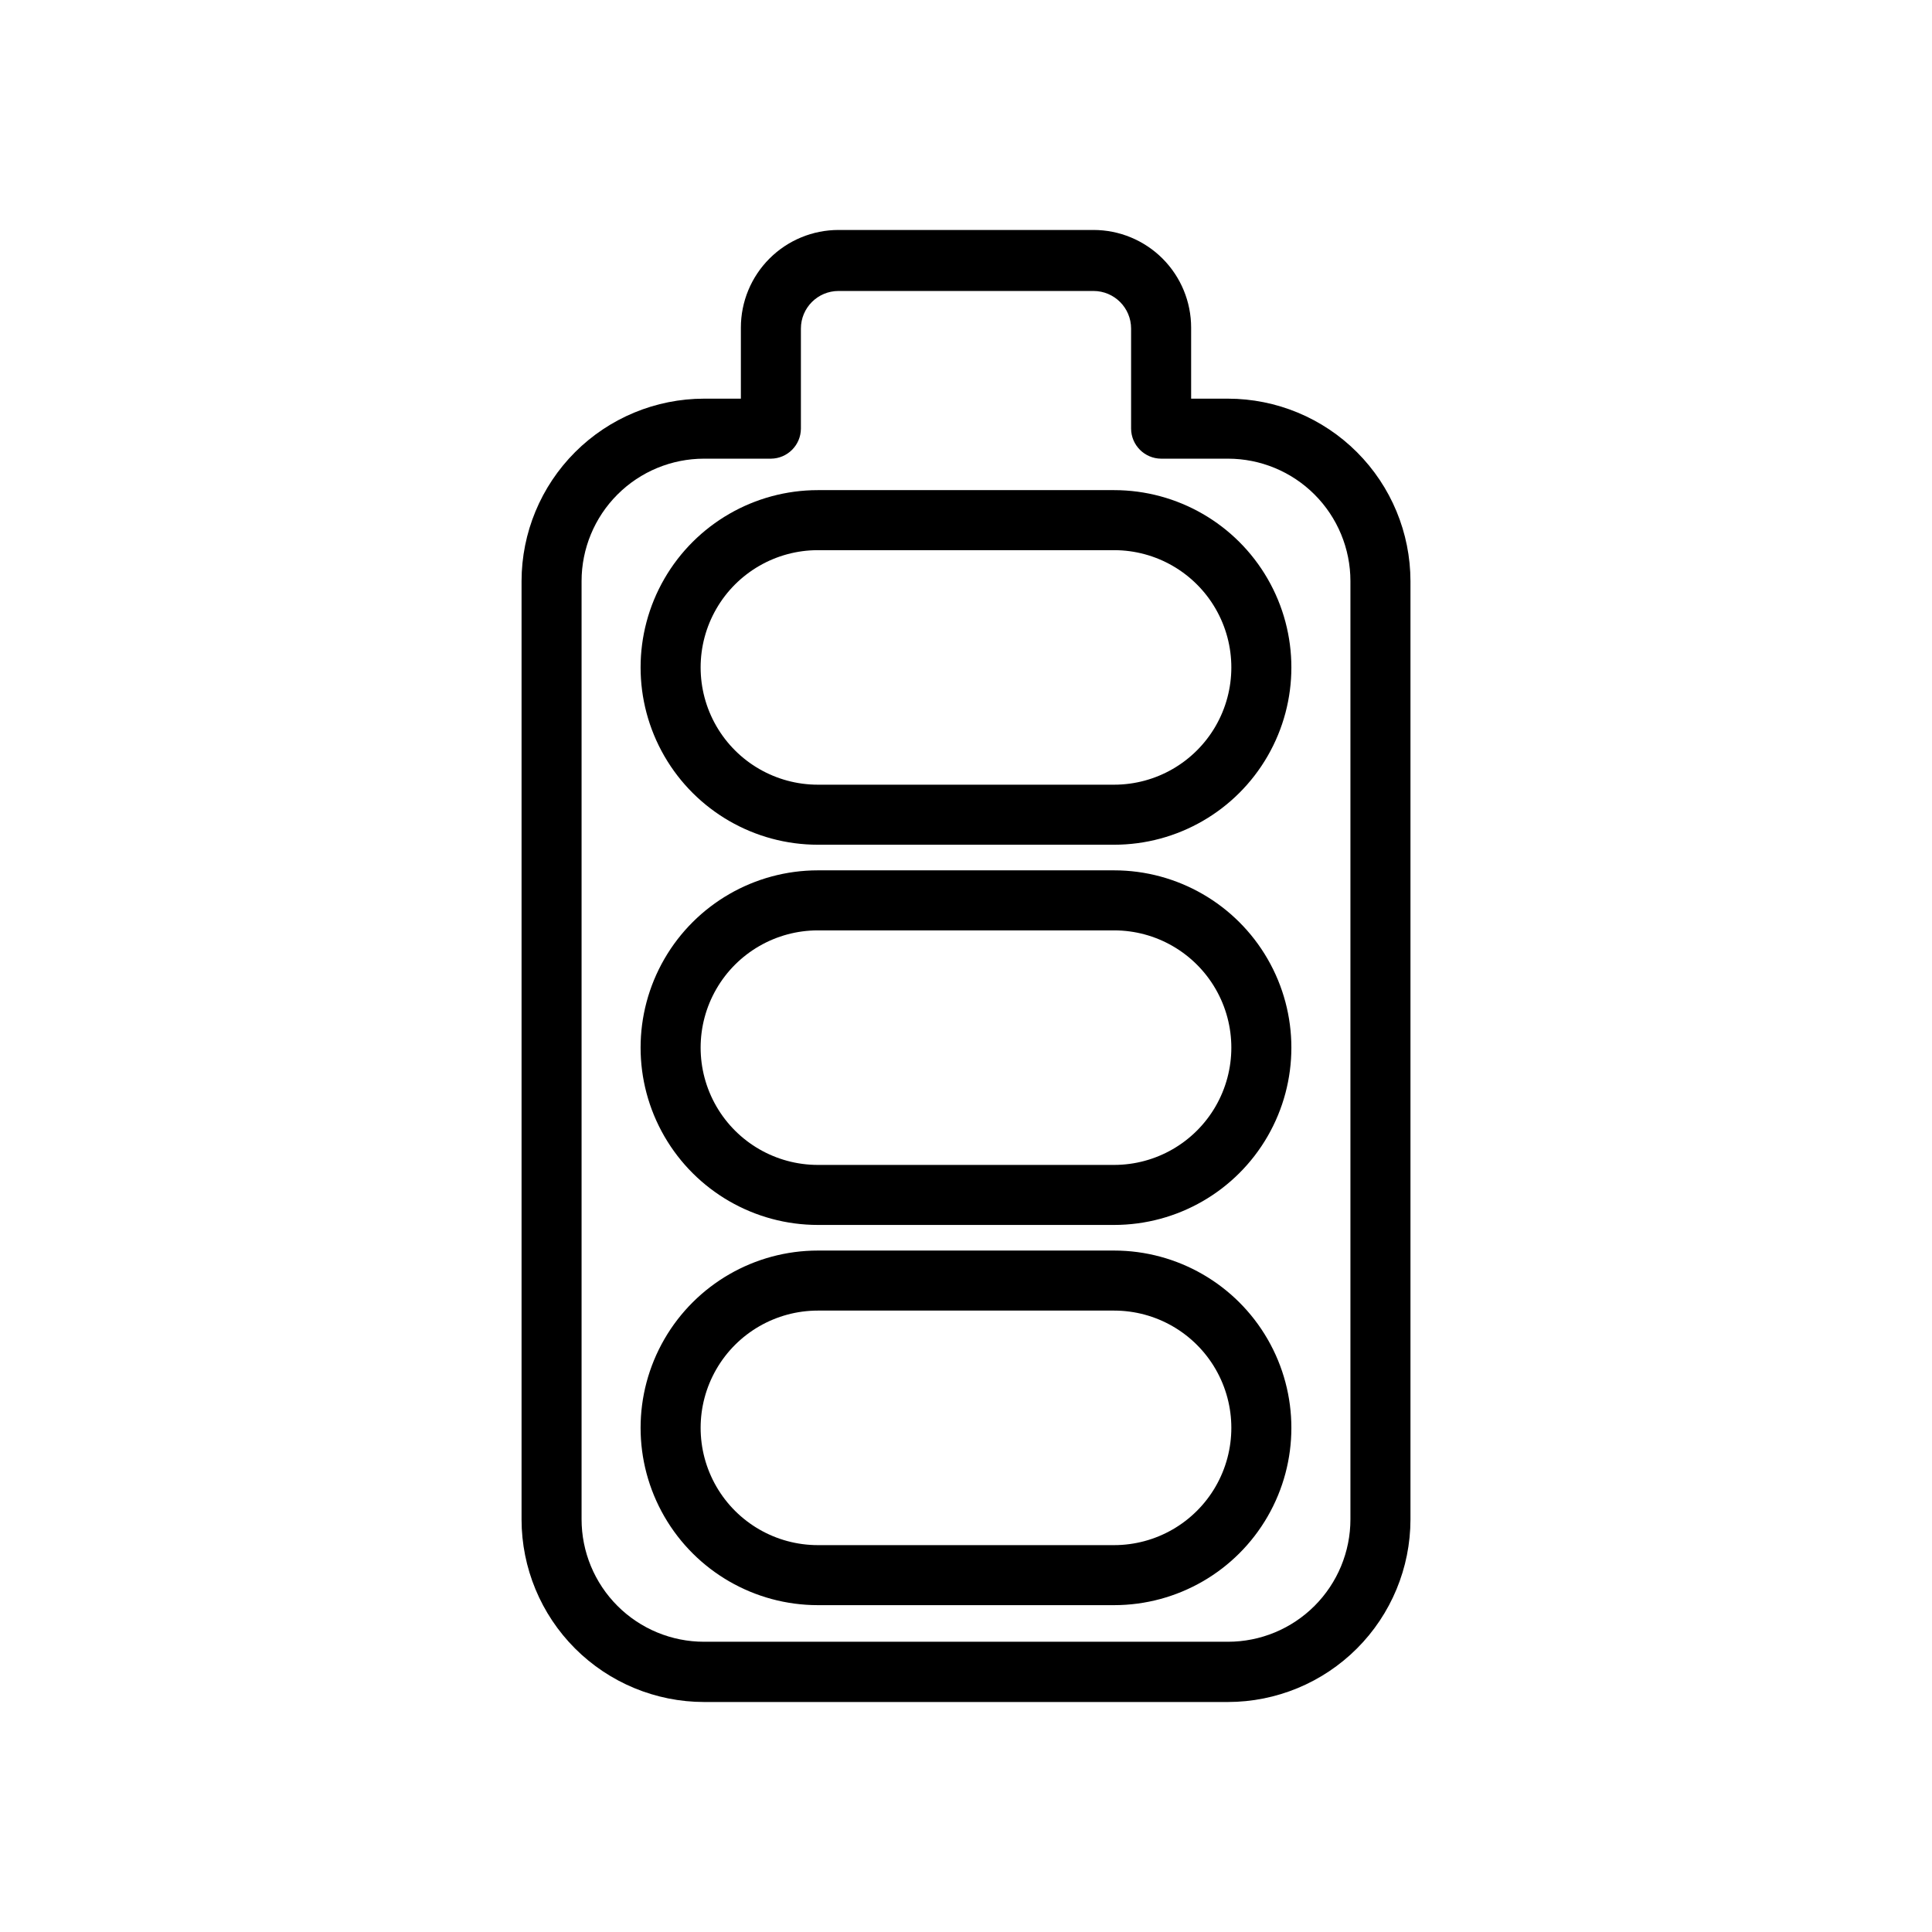
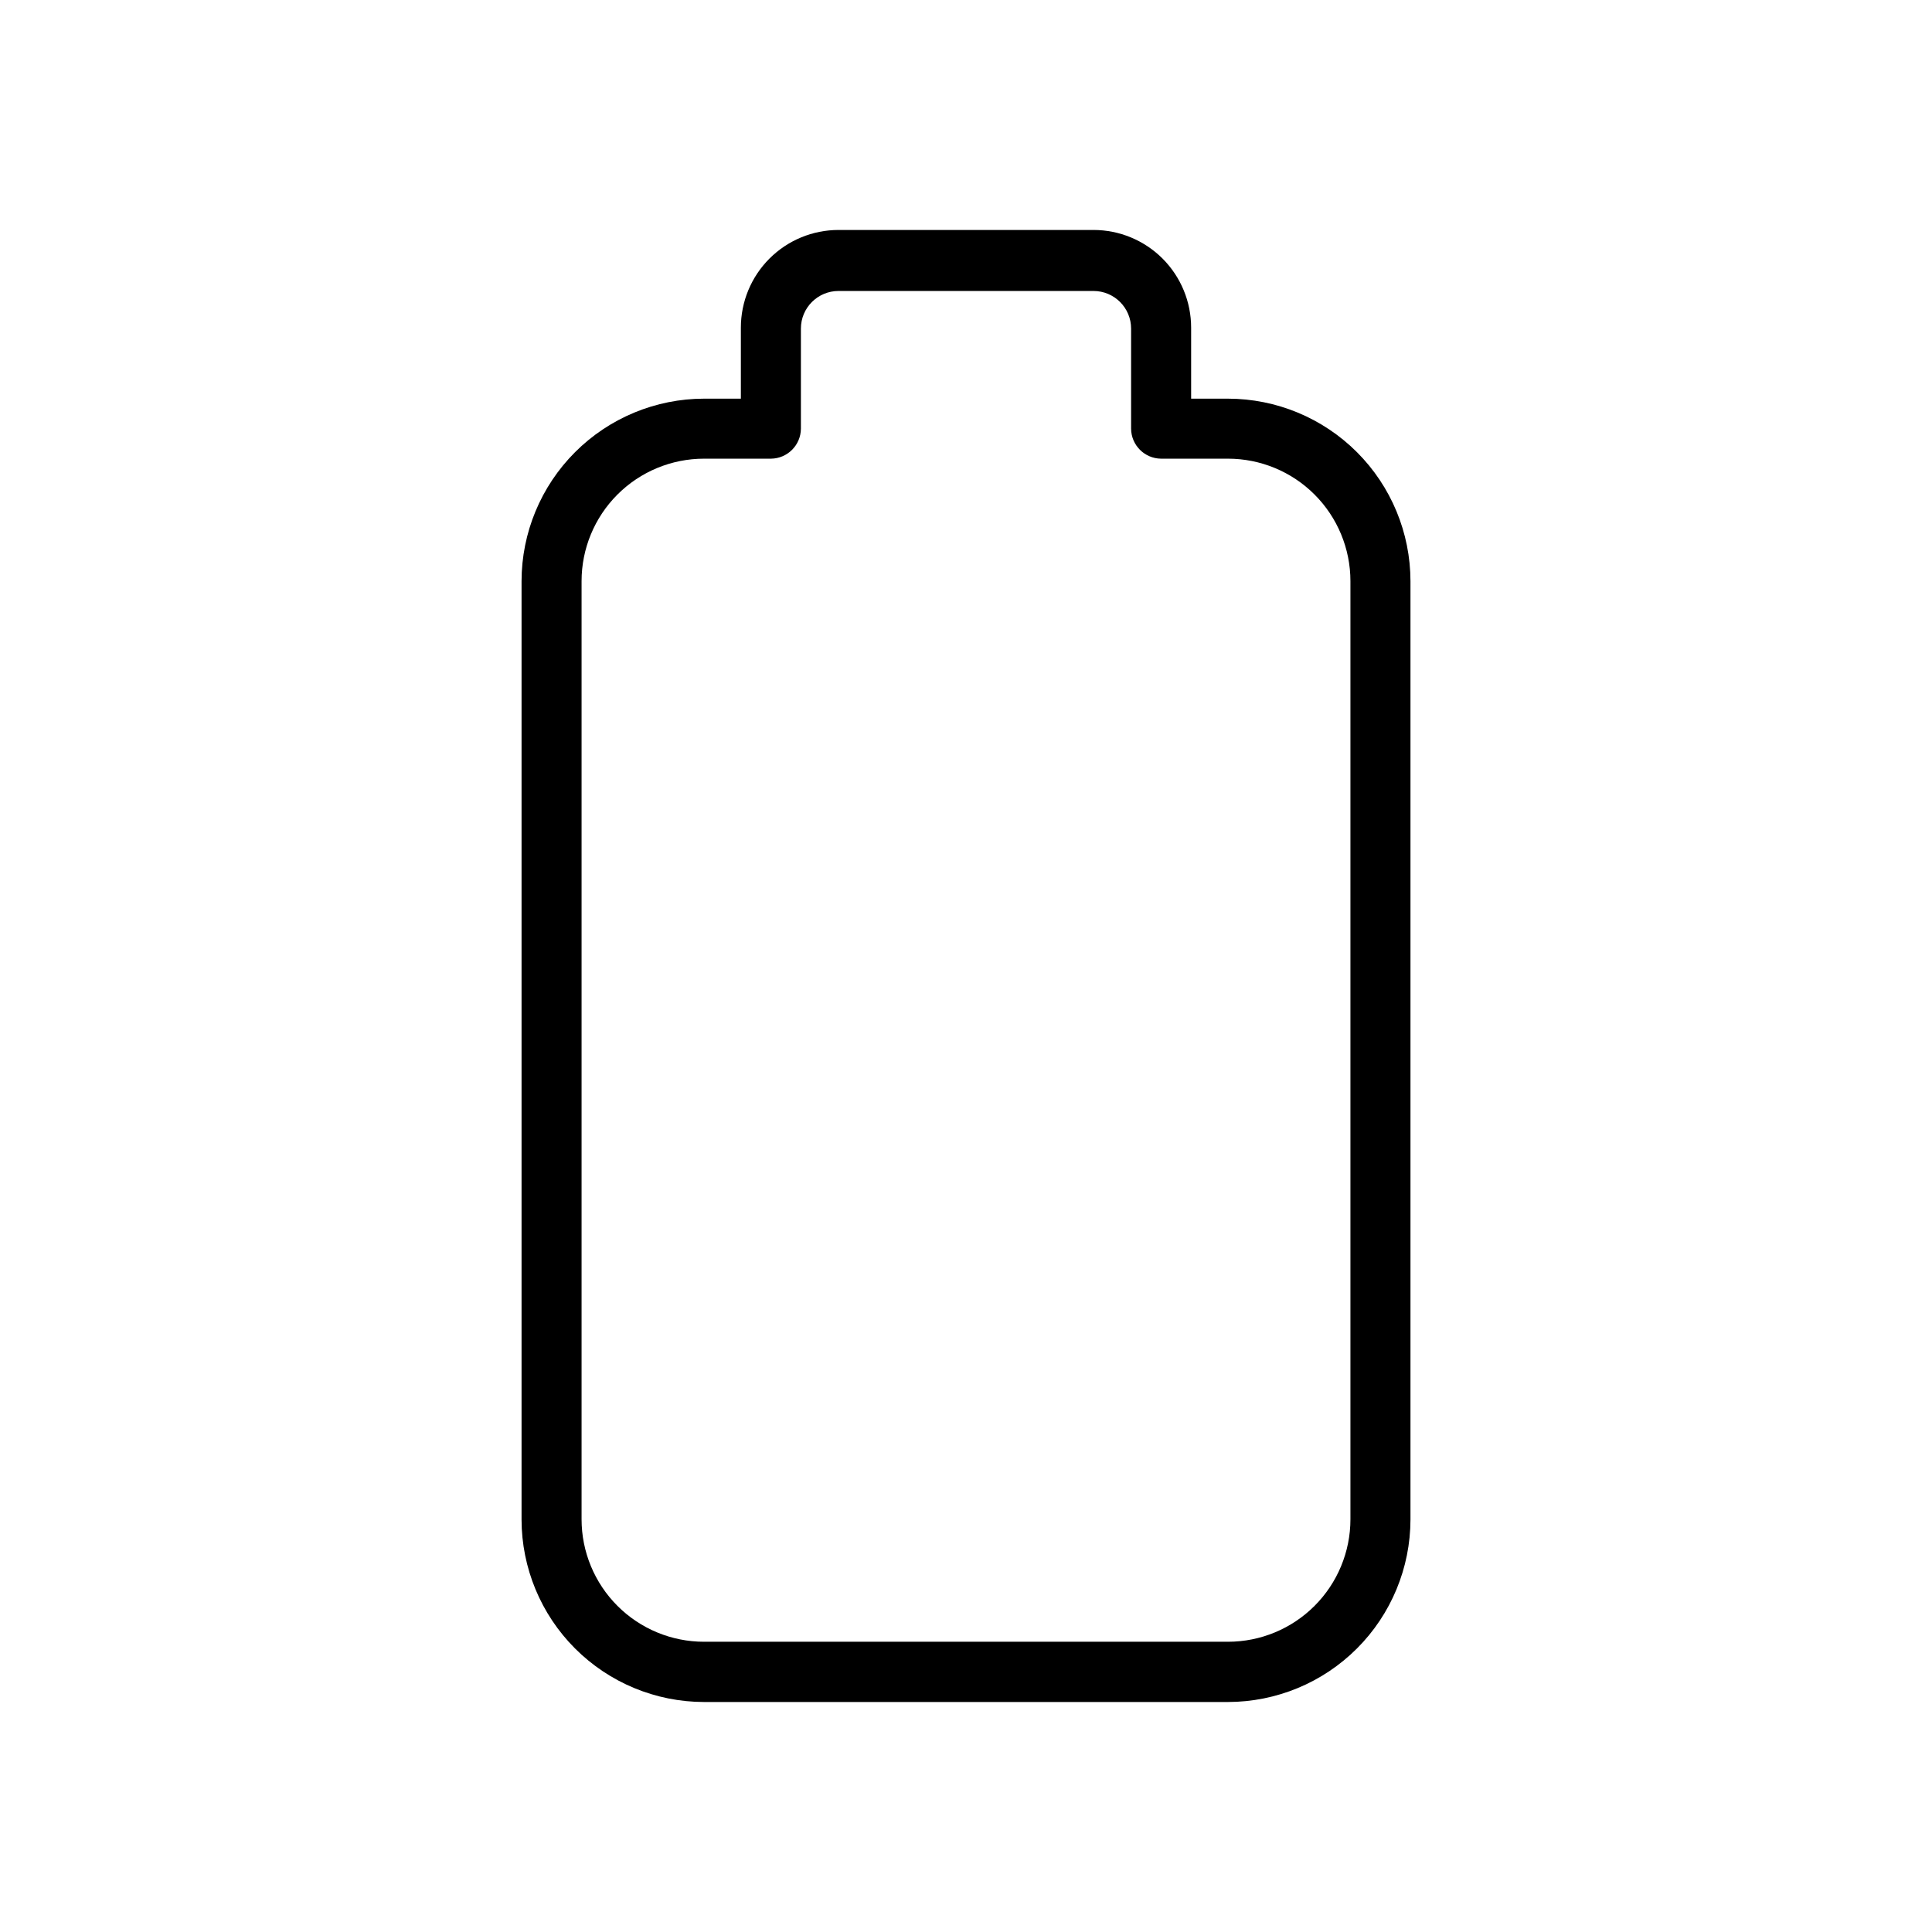
<svg xmlns="http://www.w3.org/2000/svg" fill="#000000" width="800px" height="800px" version="1.1" viewBox="144 144 512 512">
  <g>
-     <path d="m439.24 475.41h-78.488c-16.785 0-32.297 8.957-40.691 23.492-8.395 14.539-8.395 32.449 0 46.988s23.906 23.492 40.691 23.492h78.488c16.789 0 32.301-8.953 40.691-23.492 8.395-14.539 8.395-32.449 0-46.988-8.391-14.535-23.902-23.492-40.691-23.492zm0 78.062-78.488 0.004c-11.102 0-21.363-5.926-26.914-15.539-5.551-9.617-5.551-21.465 0-31.078 5.551-9.617 15.812-15.539 26.914-15.539h78.488c11.102 0 21.363 5.922 26.914 15.539 5.551 9.613 5.551 21.461 0 31.078-5.551 9.613-15.812 15.539-26.914 15.539z" />
-     <path d="m439.24 374.65h-78.488c-16.785 0-32.297 8.957-40.691 23.492-8.395 14.539-8.395 32.449 0 46.988 8.395 14.539 23.906 23.492 40.691 23.492h78.488c16.789 0 32.301-8.953 40.691-23.492 8.395-14.539 8.395-32.449 0-46.988-8.391-14.535-23.902-23.492-40.691-23.492zm0 78.062-78.488 0.004c-11.102 0-21.363-5.926-26.914-15.539-5.551-9.617-5.551-21.465 0-31.078 5.551-9.617 15.812-15.539 26.914-15.539h78.488c11.102 0 21.363 5.922 26.914 15.539 5.551 9.613 5.551 21.461 0 31.078-5.551 9.613-15.812 15.539-26.914 15.539z" />
-     <path d="m439.24 273.89h-78.488c-16.785 0-32.297 8.957-40.691 23.492-8.395 14.539-8.395 32.449 0 46.988 8.395 14.539 23.906 23.492 40.691 23.492h78.488c16.789 0 32.301-8.953 40.691-23.492 8.395-14.539 8.395-32.449 0-46.988-8.391-14.535-23.902-23.492-40.691-23.492zm0 78.062h-78.488c-11.102 0-21.363-5.922-26.914-15.535-5.551-9.617-5.551-21.465 0-31.078 5.551-9.617 15.812-15.539 26.914-15.539h78.488c11.102 0 21.363 5.922 26.914 15.539 5.551 9.613 5.551 21.461 0 31.078-5.551 9.613-15.812 15.535-26.914 15.535z" />
    <path d="m469.42 249.65h-9.758v-18.828c0-6.863-2.727-13.445-7.578-18.301-4.856-4.852-11.438-7.578-18.301-7.578h-67.566c-6.863 0-13.445 2.727-18.297 7.578-4.856 4.856-7.582 11.438-7.582 18.301v18.828h-9.758c-12.824 0.012-25.117 5.113-34.184 14.18-9.066 9.066-14.168 21.363-14.18 34.184v248.67c0.012 12.82 5.113 25.117 14.18 34.184 9.066 9.066 21.359 14.168 34.184 14.18h138.84c12.824-0.012 25.117-5.113 34.184-14.18 9.066-9.066 14.168-21.363 14.184-34.184v-248.67c-0.016-12.82-5.117-25.117-14.184-34.184-9.066-9.066-21.359-14.168-34.184-14.18zm32.457 296.98v-0.004c0 8.609-3.422 16.863-9.508 22.949-6.086 6.09-14.34 9.508-22.949 9.508h-138.84c-8.605 0-16.863-3.418-22.949-9.508-6.086-6.086-9.508-14.34-9.508-22.949v-248.62c0-8.605 3.422-16.863 9.508-22.949 6.086-6.086 14.344-9.504 22.949-9.504h17.715c4.379-0.031 7.926-3.574 7.953-7.957v-26.516c0-5.508 4.465-9.969 9.969-9.969h67.566c5.504 0 9.969 4.461 9.969 9.969v26.516c0.031 4.383 3.574 7.926 7.957 7.957h17.711c8.609 0 16.863 3.418 22.949 9.504 6.086 6.086 9.508 14.344 9.508 22.949z" />
  </g>
</svg>